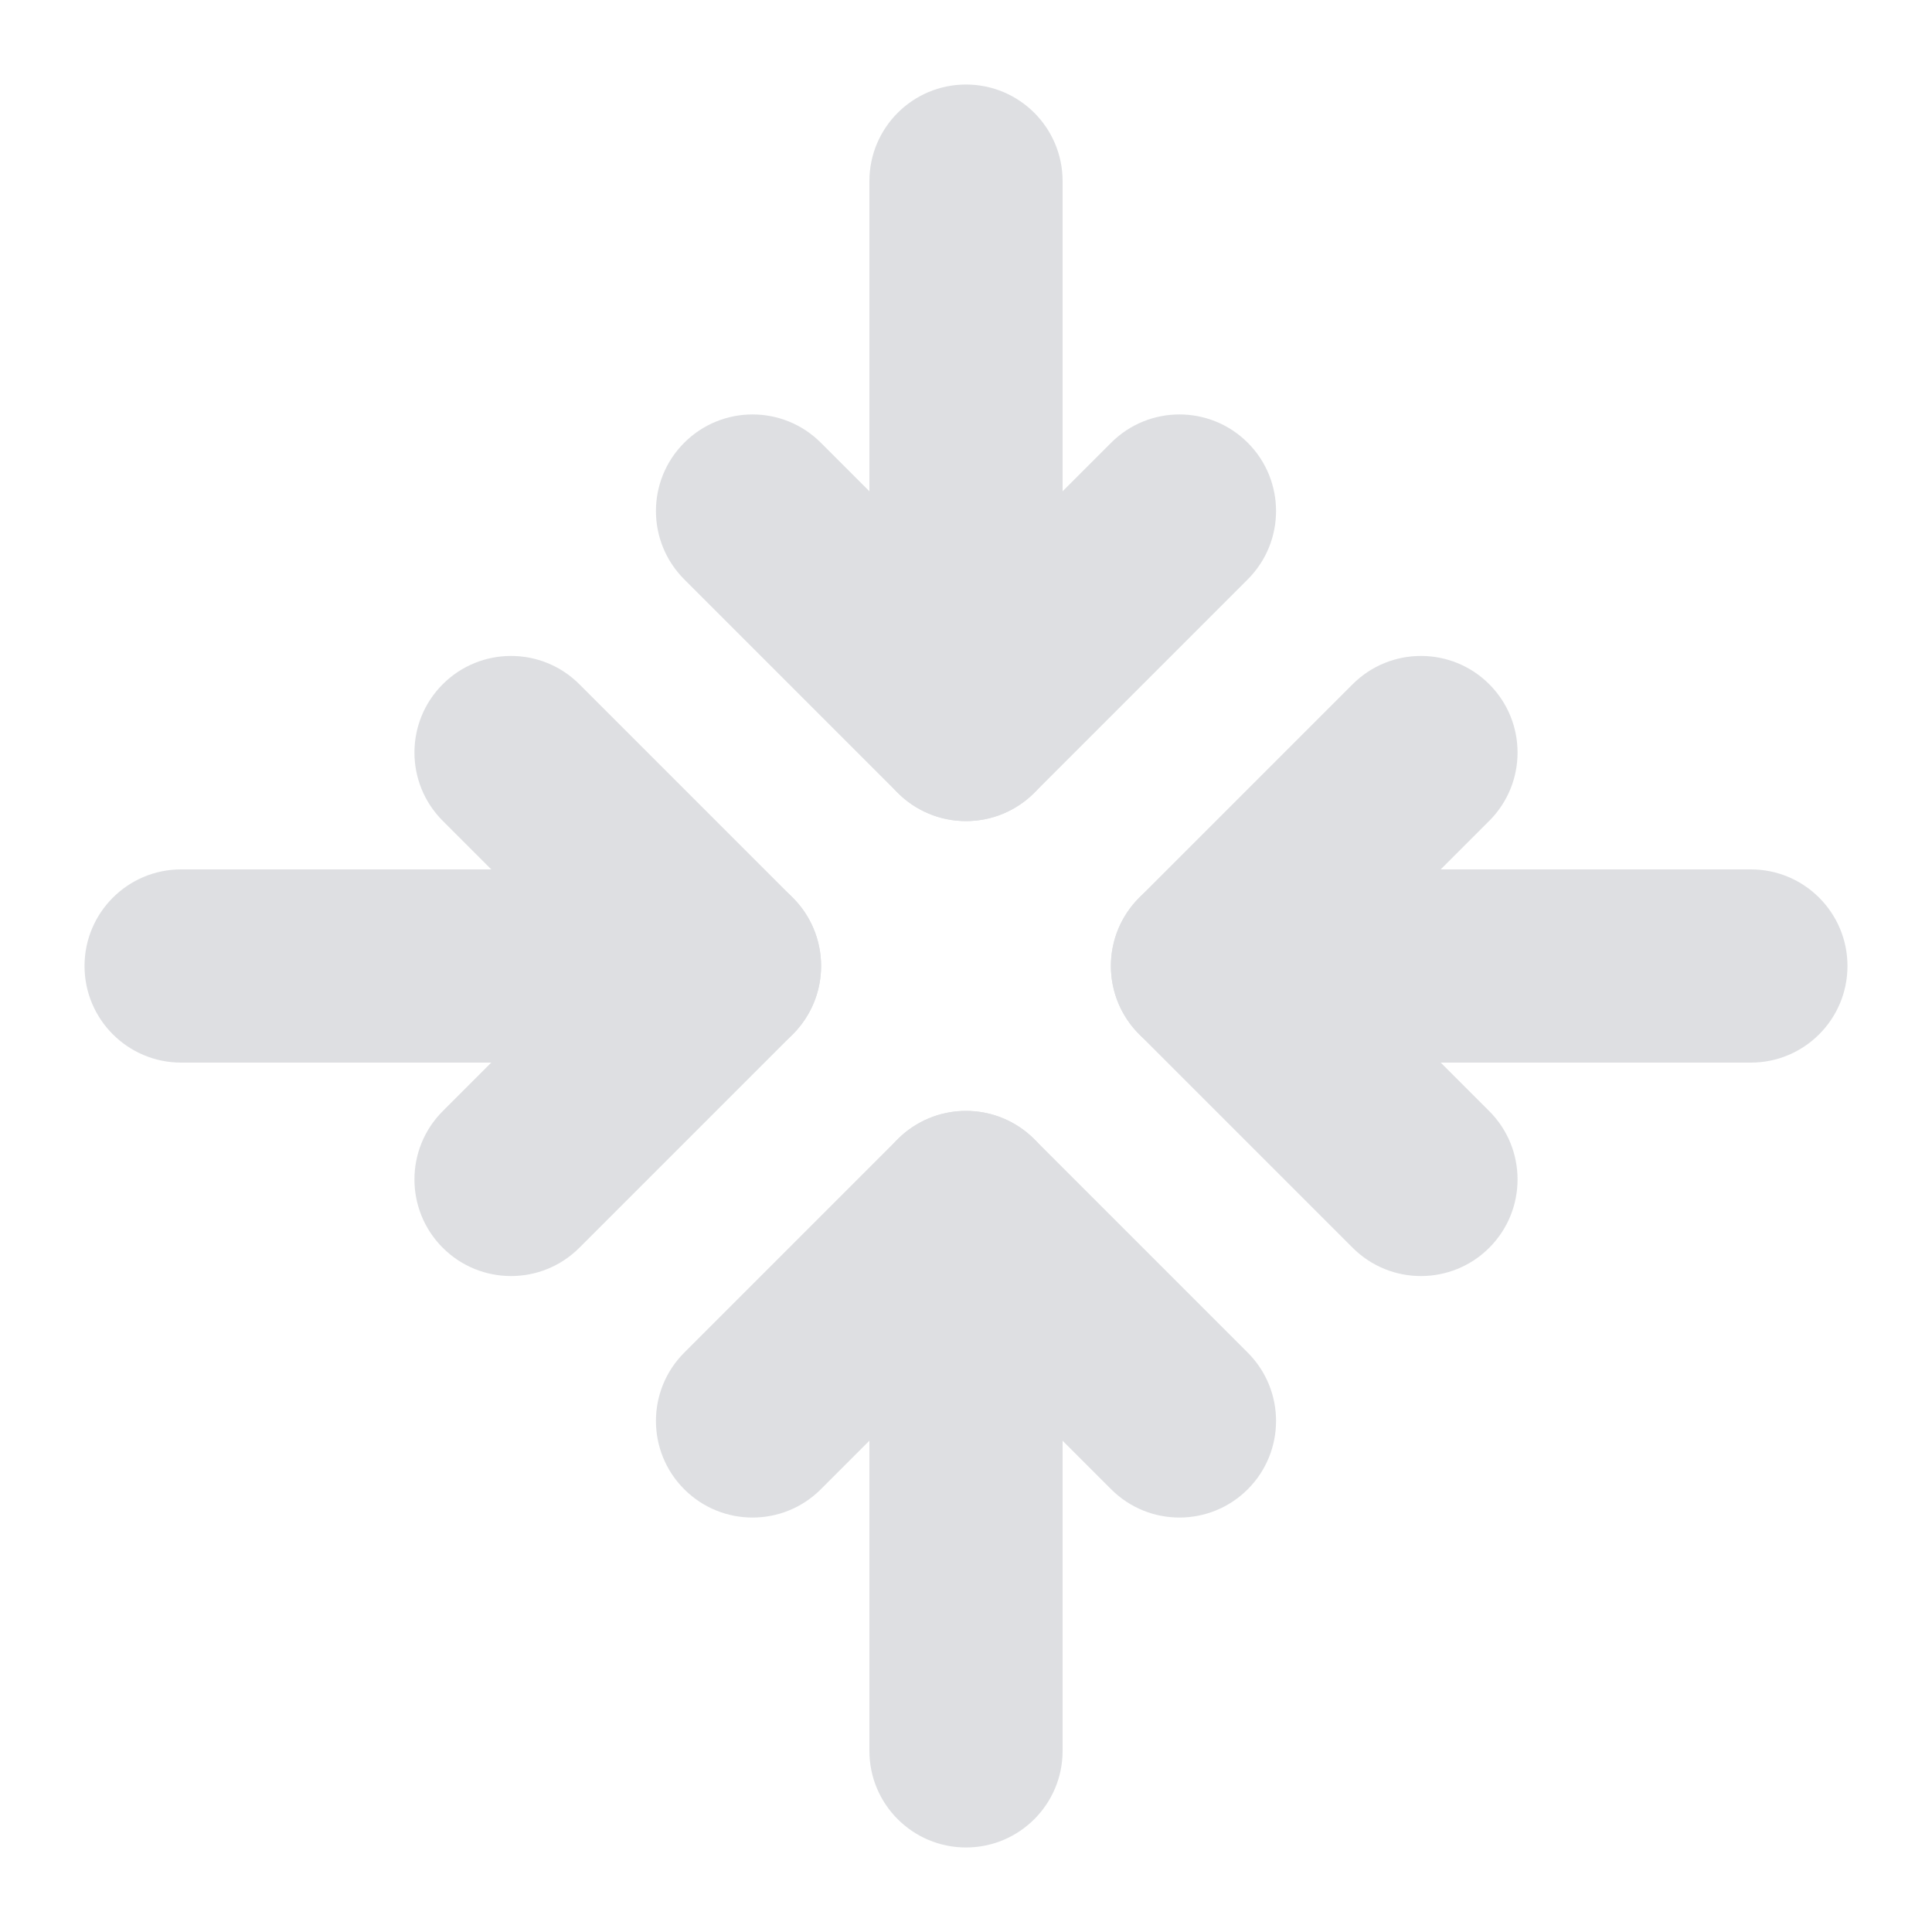
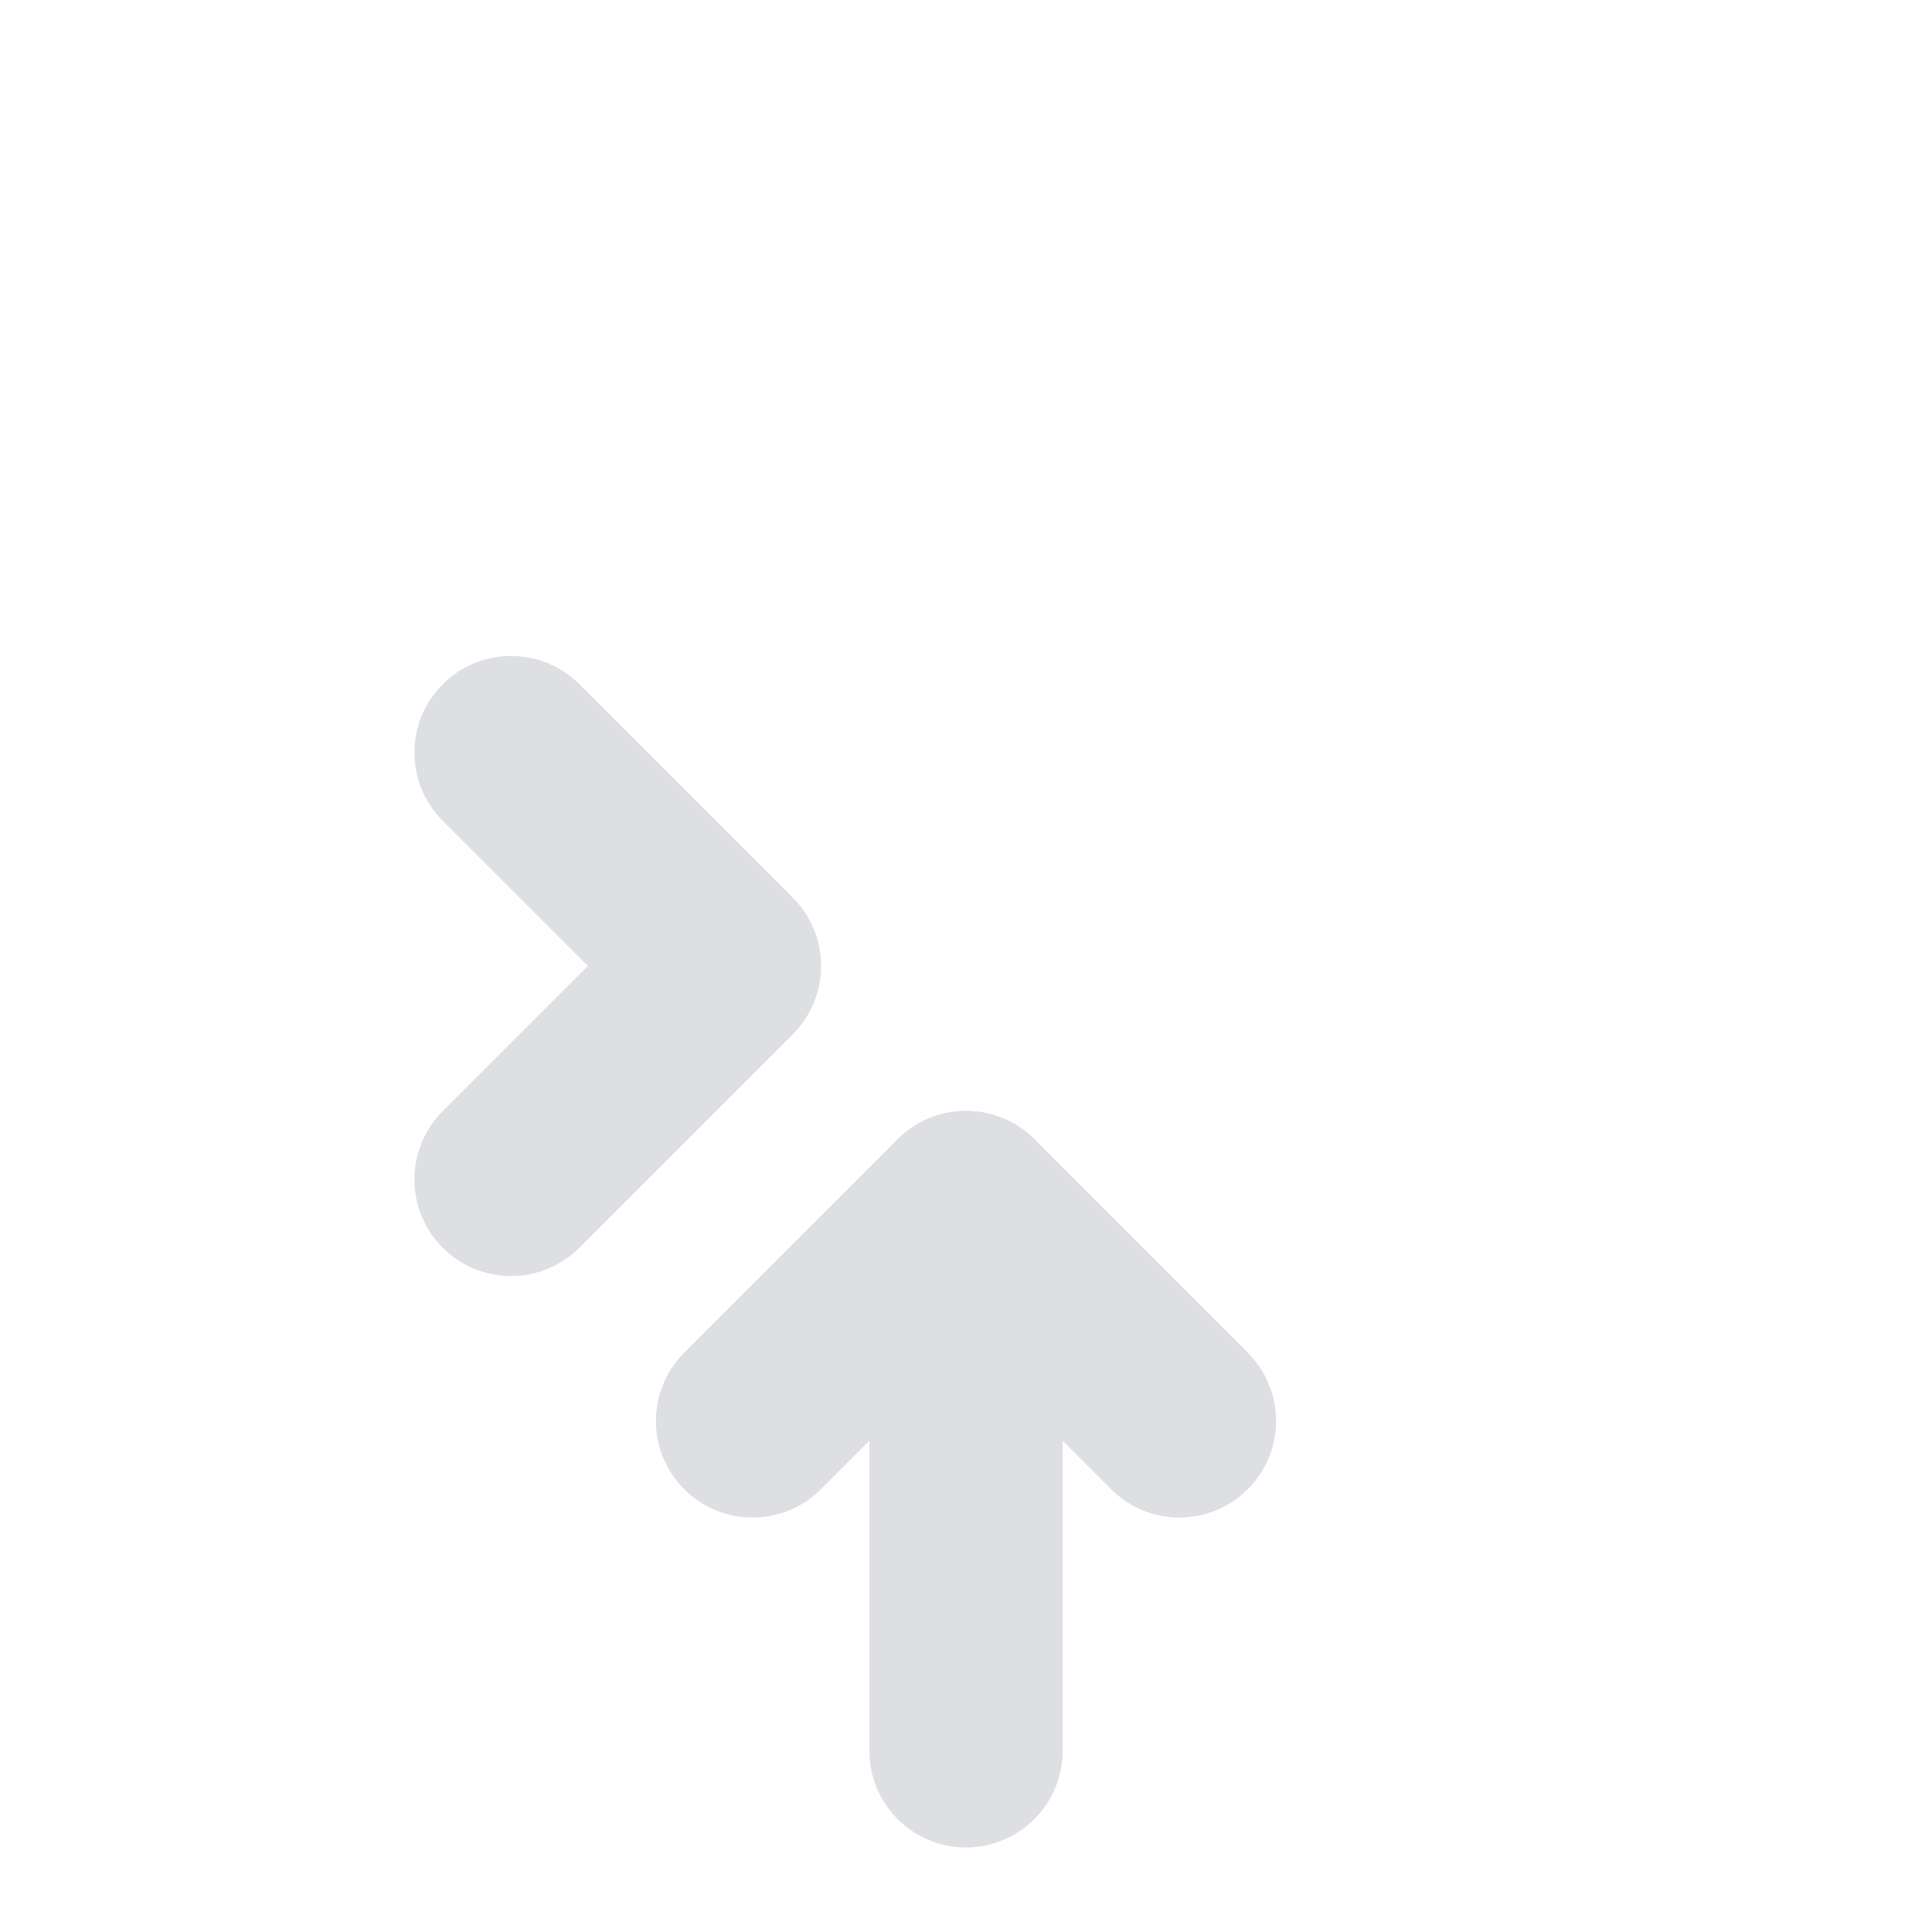
<svg xmlns="http://www.w3.org/2000/svg" width="248" height="248" viewBox="0 0 248 248" fill="none">
  <g opacity="0.2" clip-path="url(#clip0_6970_36174)">
    <path fill-rule="evenodd" clip-rule="evenodd" d="M123.999 142.6C127.288 142.6 130.442 143.906 132.768 146.232L160.168 173.632C165.01 178.474 165.01 186.326 160.168 191.168C155.325 196.011 147.474 196.011 142.631 191.168L123.999 172.536L105.367 191.168C100.525 196.011 92.674 196.011 87.831 191.168C82.989 186.326 82.989 178.474 87.831 173.632L115.231 146.232C117.557 143.906 120.711 142.6 123.999 142.6Z" fill="#59616F" />
    <path fill-rule="evenodd" clip-rule="evenodd" d="M124 142.6C130.848 142.6 136.4 148.152 136.4 155V224.75C136.4 231.598 130.848 237.15 124 237.15C117.152 237.15 111.6 231.598 111.6 224.75V155C111.6 148.152 117.152 142.6 124 142.6Z" fill="#59616F" />
-     <path fill-rule="evenodd" clip-rule="evenodd" d="M87.831 56.831C92.674 51.989 100.525 51.989 105.367 56.831L123.999 75.463L142.631 56.831C147.474 51.989 155.325 51.989 160.168 56.831C165.01 61.674 165.01 69.525 160.168 74.368L132.768 101.768C130.442 104.093 127.288 105.399 123.999 105.399C120.711 105.399 117.557 104.093 115.231 101.768L87.831 74.368C82.989 69.525 82.989 61.674 87.831 56.831Z" fill="#59616F" />
-     <path fill-rule="evenodd" clip-rule="evenodd" d="M124 10.85C130.848 10.85 136.4 16.402 136.4 23.25V93C136.4 99.848 130.848 105.4 124 105.4C117.152 105.4 111.6 99.848 111.6 93V23.25C111.6 16.402 117.152 10.85 124 10.85Z" fill="#59616F" />
    <path fill-rule="evenodd" clip-rule="evenodd" d="M56.831 87.831C61.674 82.989 69.525 82.989 74.368 87.831L101.768 115.231C104.093 117.557 105.399 120.711 105.399 123.999C105.399 127.288 104.093 130.442 101.768 132.768L74.368 160.168C69.525 165.01 61.674 165.01 56.831 160.168C51.989 155.325 51.989 147.474 56.831 142.631L75.463 123.999L56.831 105.367C51.989 100.525 51.989 92.674 56.831 87.831Z" fill="#59616F" />
-     <path fill-rule="evenodd" clip-rule="evenodd" d="M10.85 124C10.85 117.152 16.402 111.6 23.25 111.6H93C99.848 111.6 105.4 117.152 105.4 124C105.4 130.848 99.848 136.4 93 136.4H23.25C16.402 136.4 10.85 130.848 10.85 124Z" fill="#59616F" />
-     <path fill-rule="evenodd" clip-rule="evenodd" d="M191.168 87.831C196.011 92.674 196.011 100.525 191.168 105.367L172.536 123.999L191.168 142.631C196.011 147.474 196.011 155.325 191.168 160.168C186.326 165.01 178.474 165.01 173.632 160.168L146.232 132.768C143.906 130.442 142.6 127.288 142.6 123.999C142.6 120.711 143.906 117.557 146.232 115.231L173.632 87.831C178.474 82.989 186.326 82.989 191.168 87.831Z" fill="#59616F" />
-     <path fill-rule="evenodd" clip-rule="evenodd" d="M142.6 124C142.6 117.152 148.152 111.6 155 111.6H224.75C231.598 111.6 237.15 117.152 237.15 124C237.15 130.848 231.598 136.4 224.75 136.4H155C148.152 136.4 142.6 130.848 142.6 124Z" fill="#59616F" />
  </g>
  <defs>
    <clipPath id="clip0_6970_36174">
      <rect width="248" height="248" fill="white" />
    </clipPath>
  </defs>
</svg>